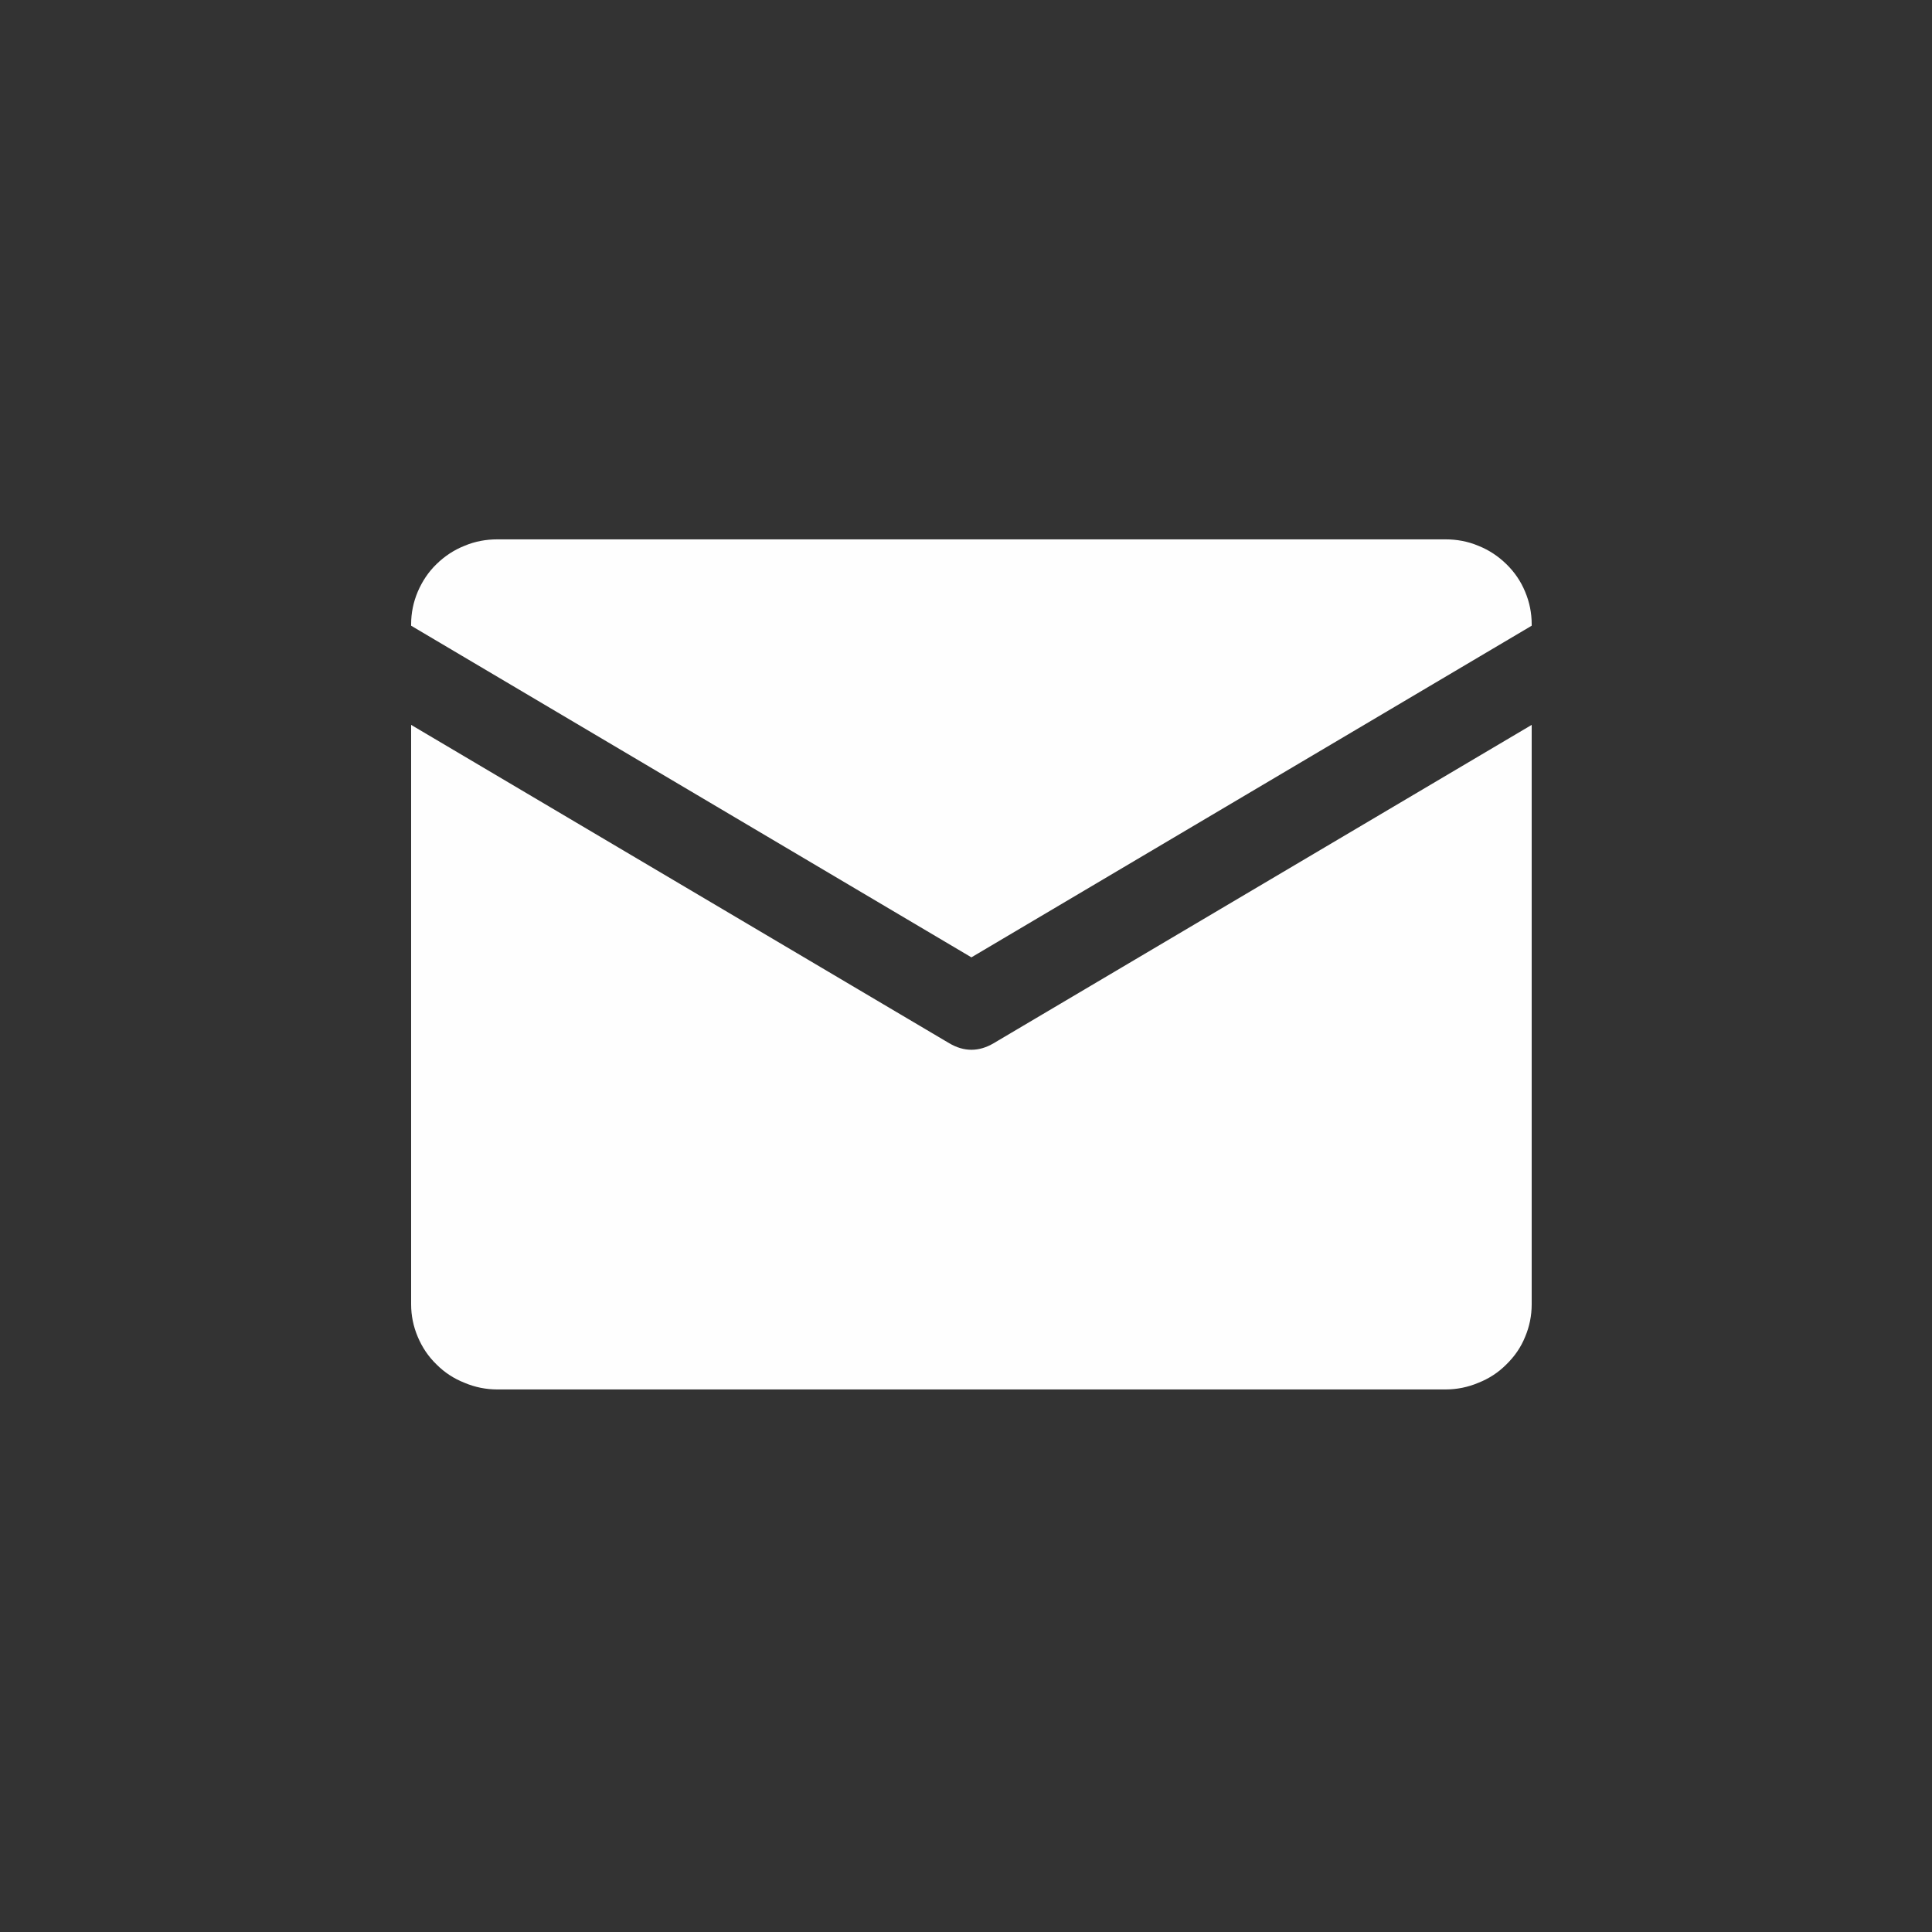
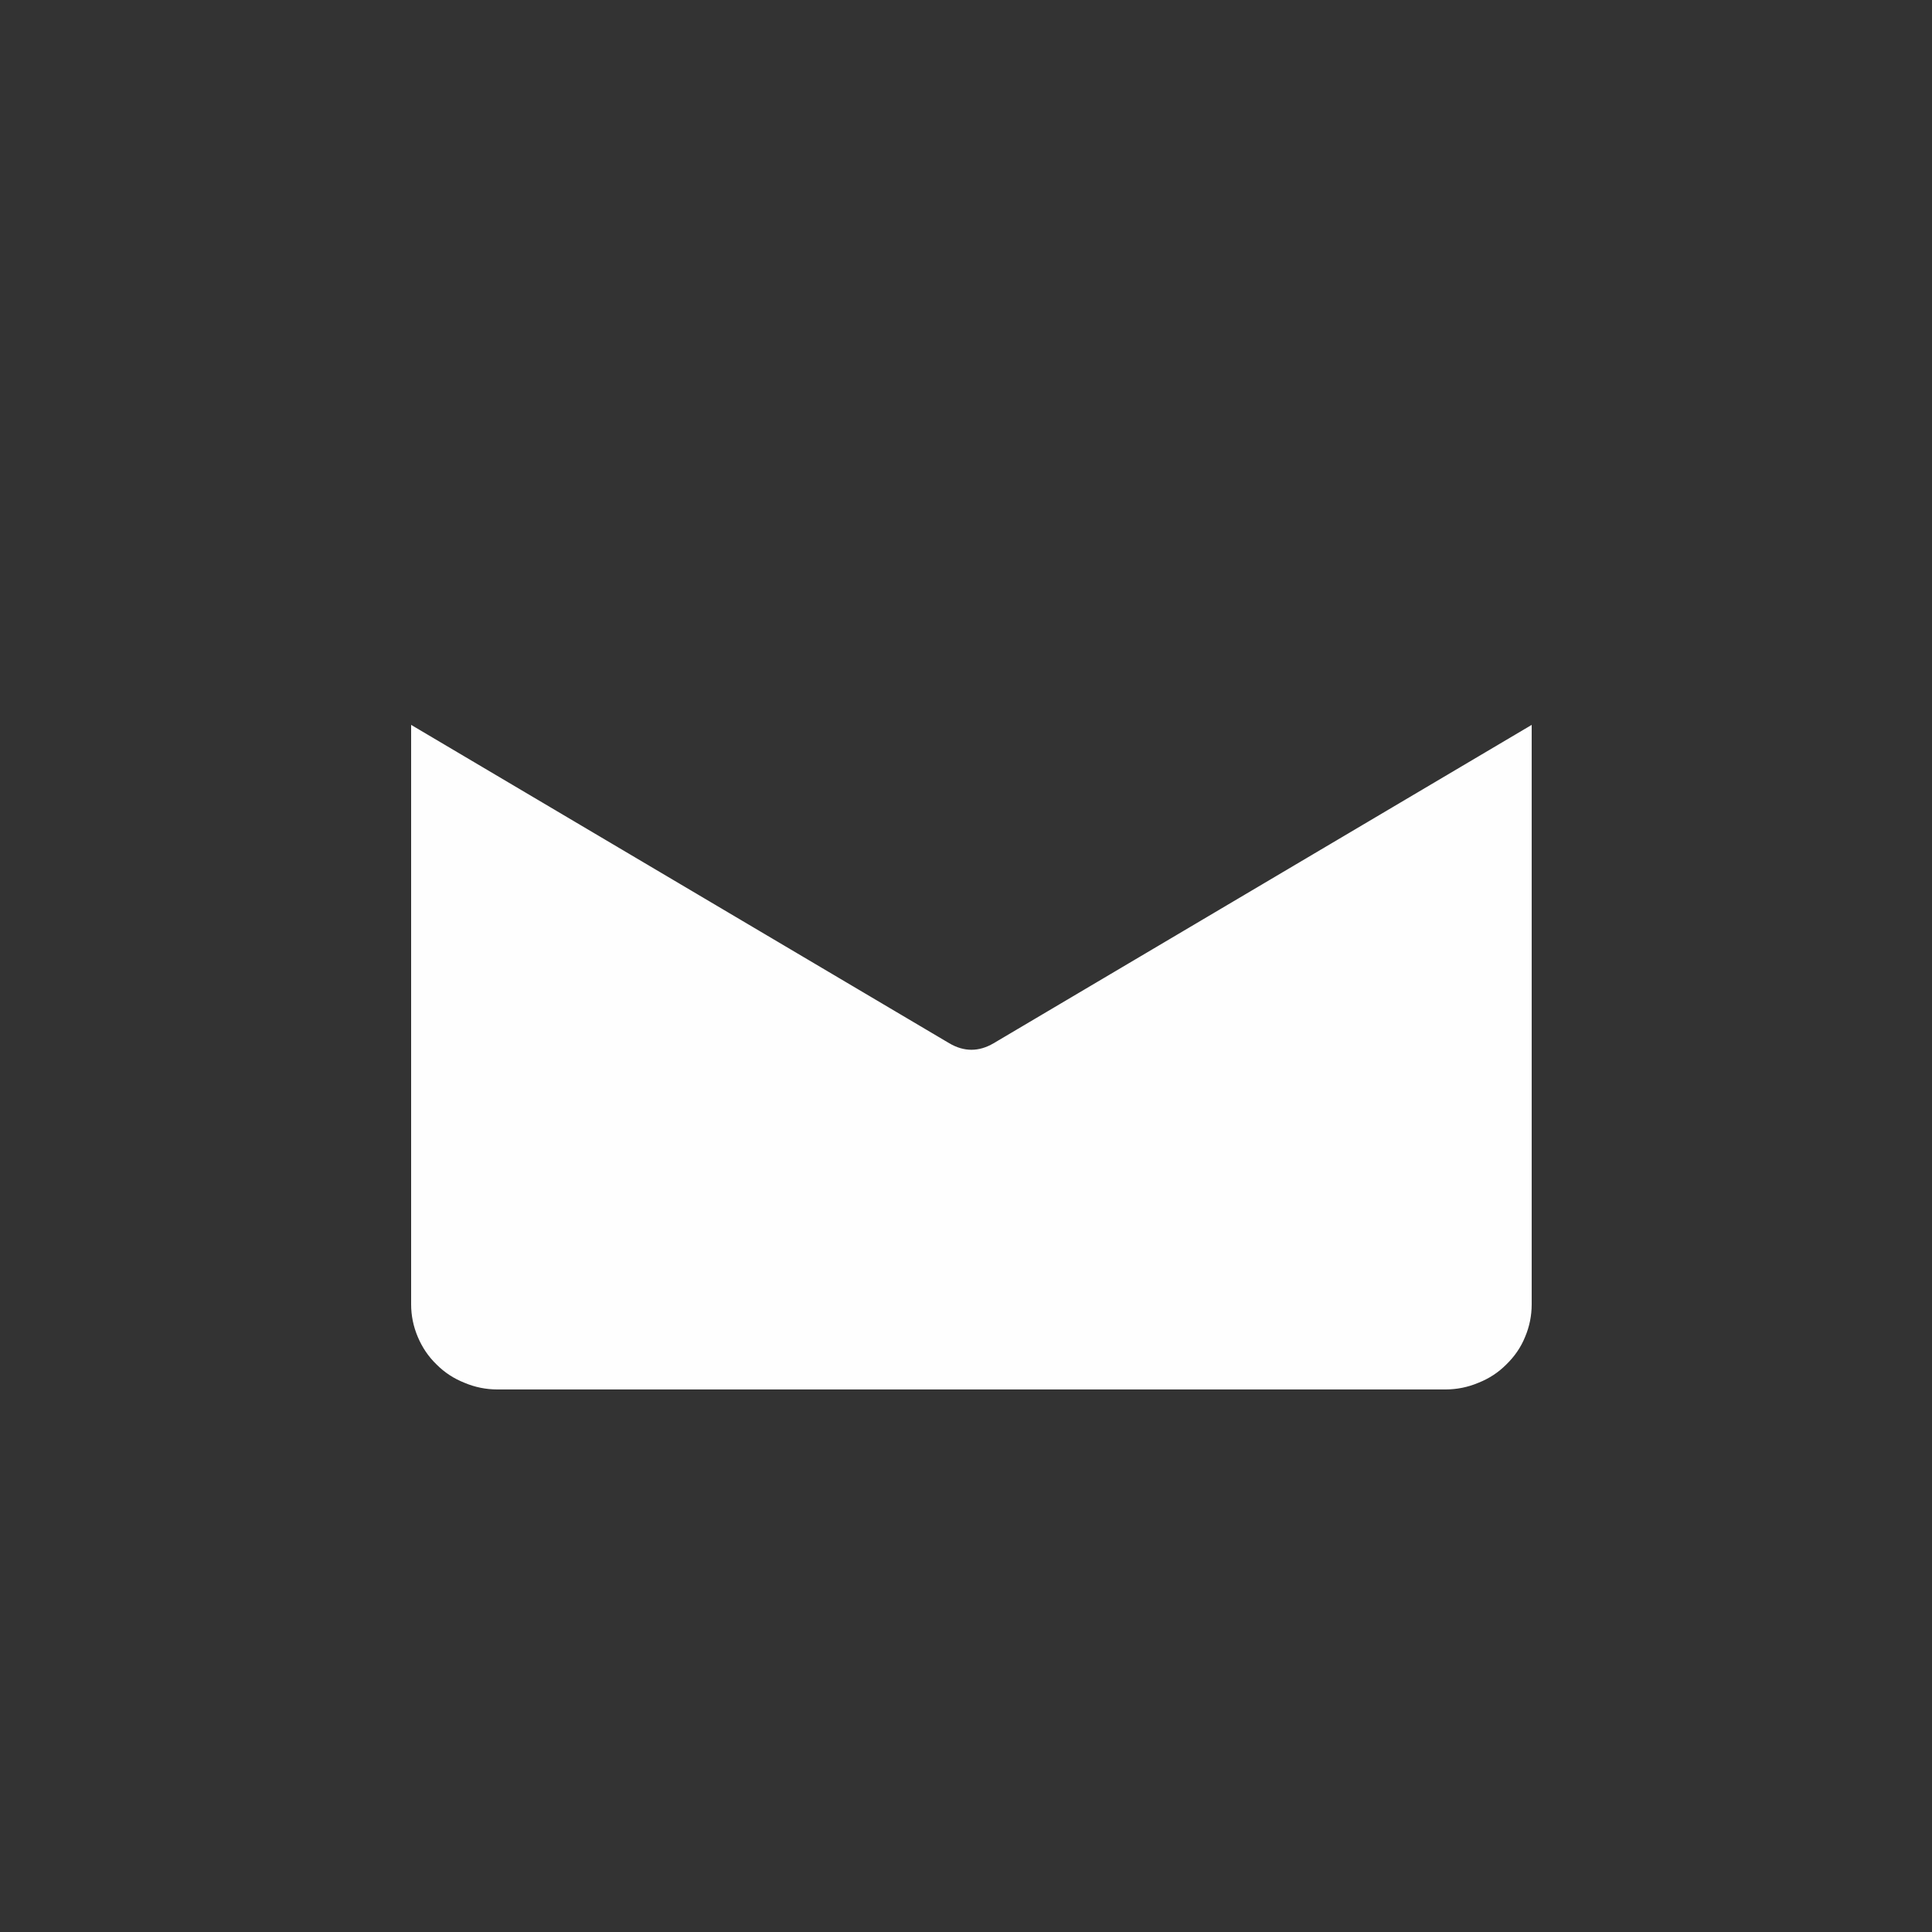
<svg xmlns="http://www.w3.org/2000/svg" width="50" zoomAndPan="magnify" viewBox="0 0 37.5 37.5" height="50" preserveAspectRatio="xMidYMid meet" version="1.0">
  <rect x="0" y="0" width="37.5" height="37.5" fill="#333333" stroke="none" />
  <defs>
    <clipPath id="7c39e6508d">
-       <path d="M 7.98 10.469 L 29.73 10.469 L 29.73 19 L 7.98 19 Z M 7.98 10.469 " clip-rule="nonzero" />
-     </clipPath>
+       </clipPath>
    <clipPath id="ba61d8fc0d">
      <path d="M 7.98 14 L 29.73 14 L 29.73 26.969 L 7.98 26.969 Z M 7.98 14 " clip-rule="nonzero" />
    </clipPath>
  </defs>
  <g clip-path="url(#7c39e6508d)">
    <path fill="#fefefe" d="M 18.855 18.582 L 29.73 12.145 L 29.73 12.117 C 29.73 11.898 29.688 11.688 29.602 11.484 C 29.52 11.285 29.398 11.105 29.238 10.949 C 29.082 10.797 28.902 10.676 28.695 10.594 C 28.492 10.508 28.277 10.469 28.059 10.469 L 9.652 10.469 C 9.434 10.469 9.219 10.508 9.016 10.594 C 8.809 10.676 8.629 10.797 8.473 10.949 C 8.312 11.105 8.195 11.285 8.109 11.484 C 8.023 11.688 7.98 11.898 7.98 12.117 L 7.98 12.145 Z M 18.855 18.582 " fill-opacity="1" fill-rule="nonzero" />
  </g>
  <g clip-path="url(#ba61d8fc0d)">
    <path fill="#fefefe" d="M 19.285 20.25 C 19 20.418 18.711 20.418 18.426 20.25 L 7.98 14.07 L 7.98 25.316 C 7.98 25.535 8.023 25.746 8.109 25.949 C 8.195 26.152 8.312 26.328 8.473 26.484 C 8.629 26.641 8.809 26.758 9.016 26.84 C 9.219 26.926 9.434 26.969 9.652 26.969 L 28.059 26.969 C 28.277 26.969 28.492 26.926 28.695 26.84 C 28.902 26.758 29.082 26.641 29.238 26.484 C 29.398 26.328 29.52 26.152 29.602 25.949 C 29.688 25.746 29.73 25.535 29.73 25.316 L 29.73 14.07 Z M 19.285 20.25 " fill-opacity="1" fill-rule="nonzero" />
  </g>
</svg>